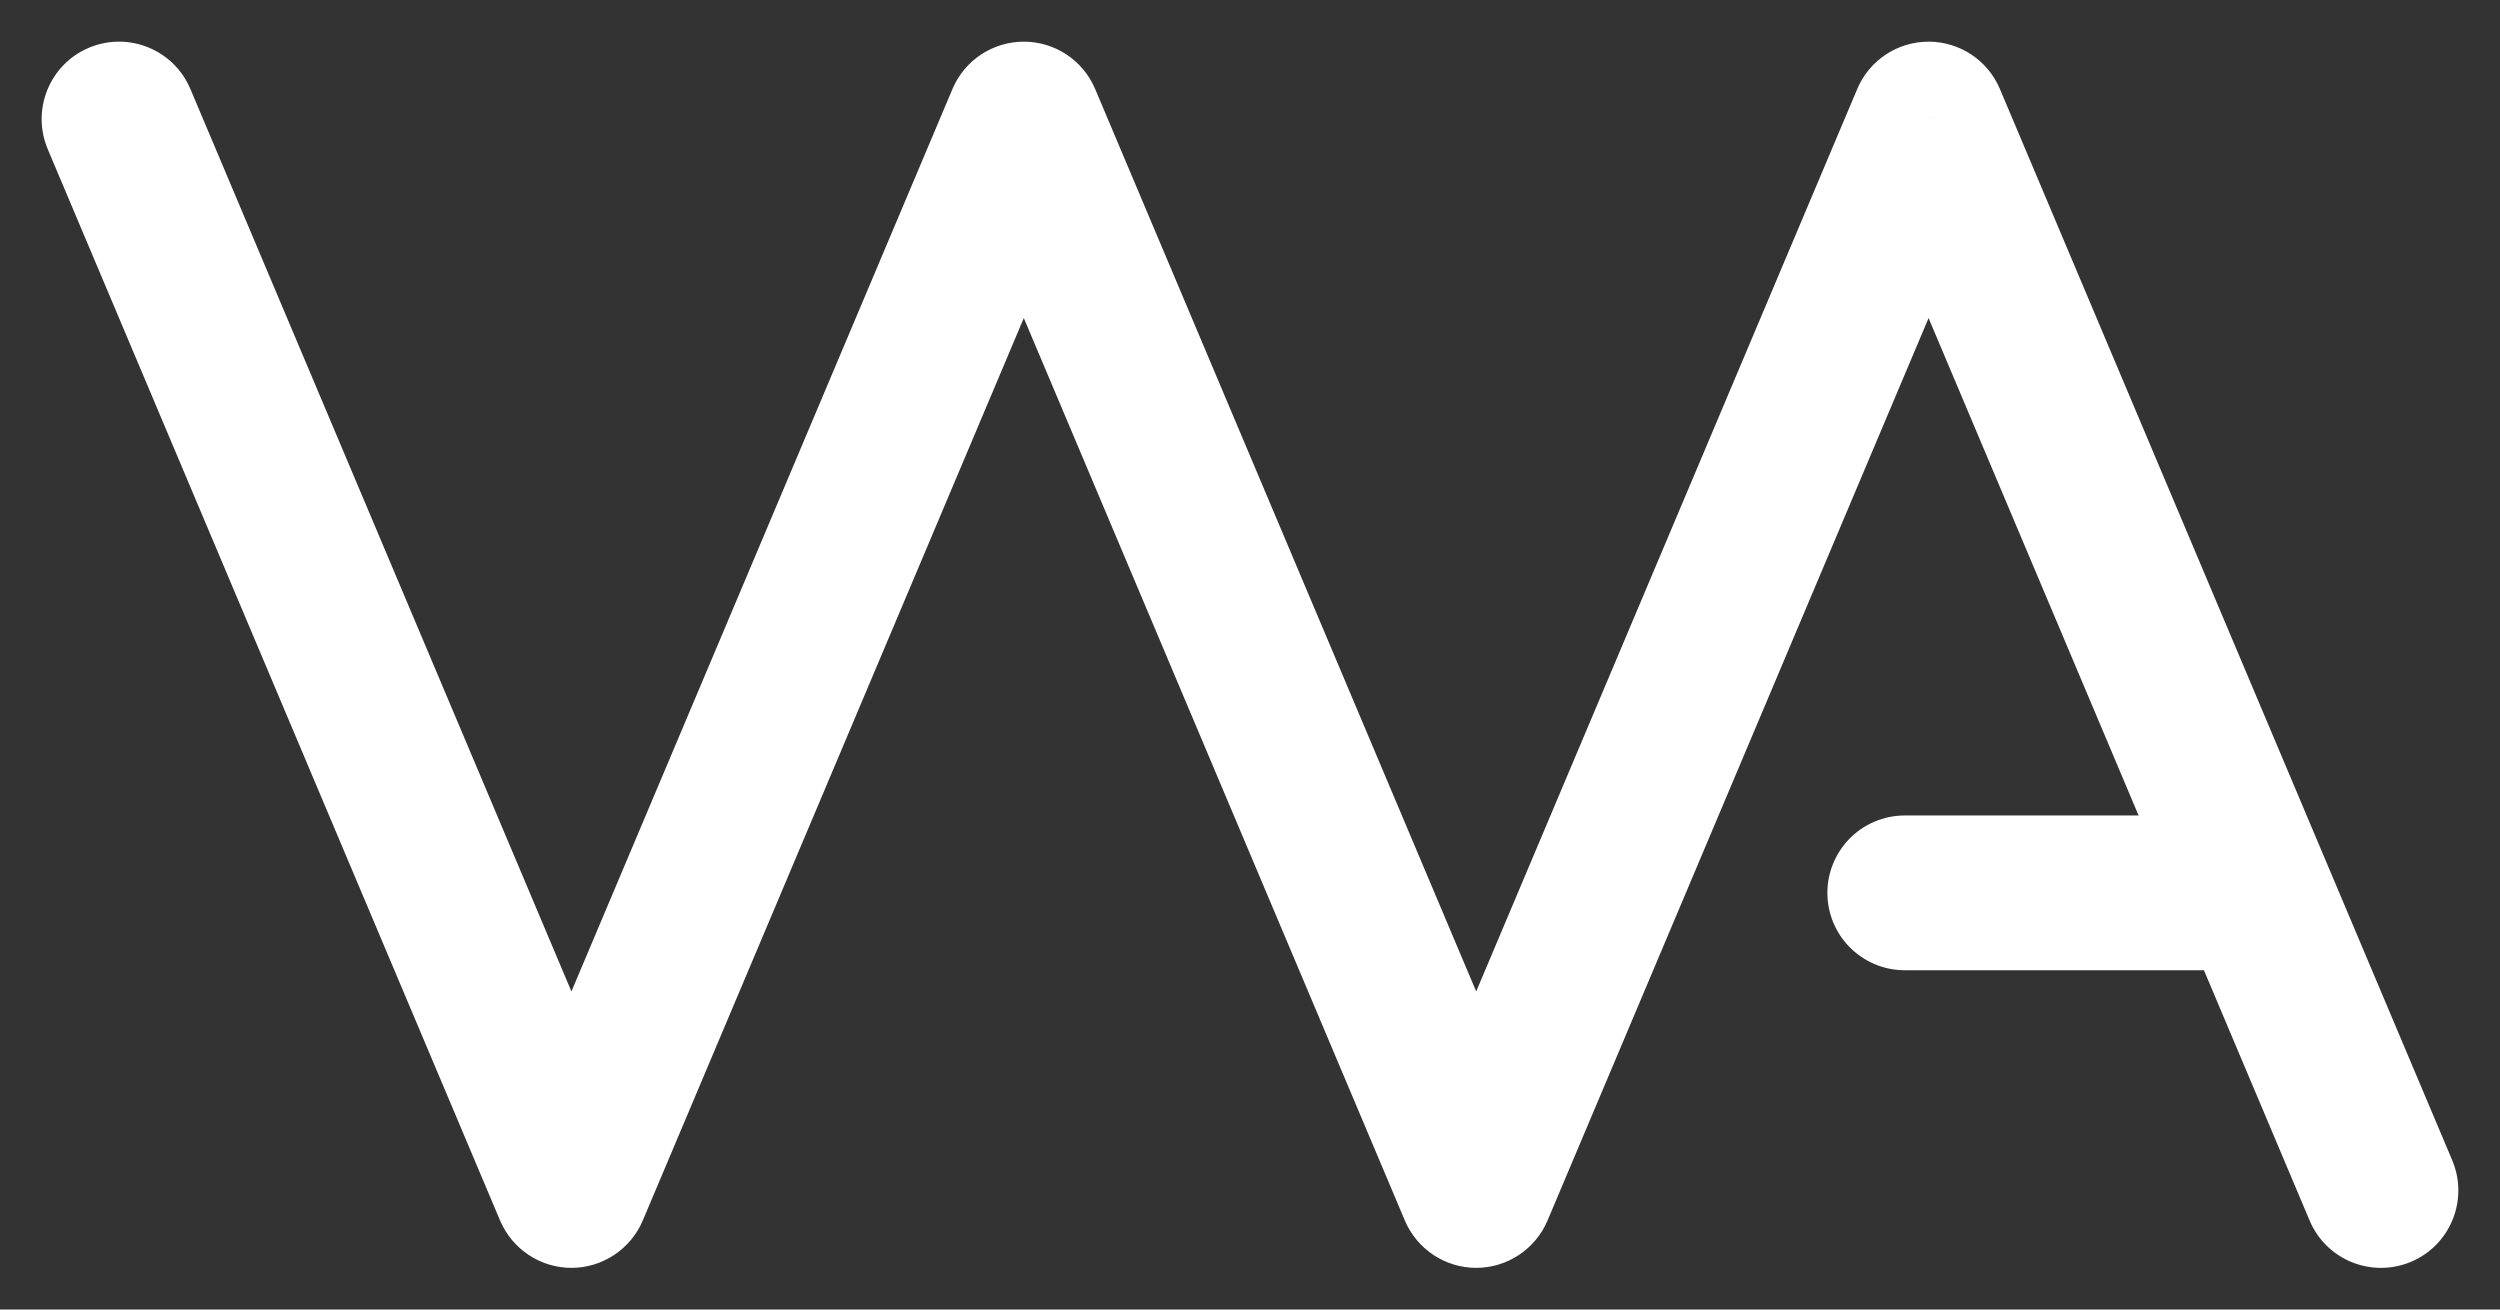
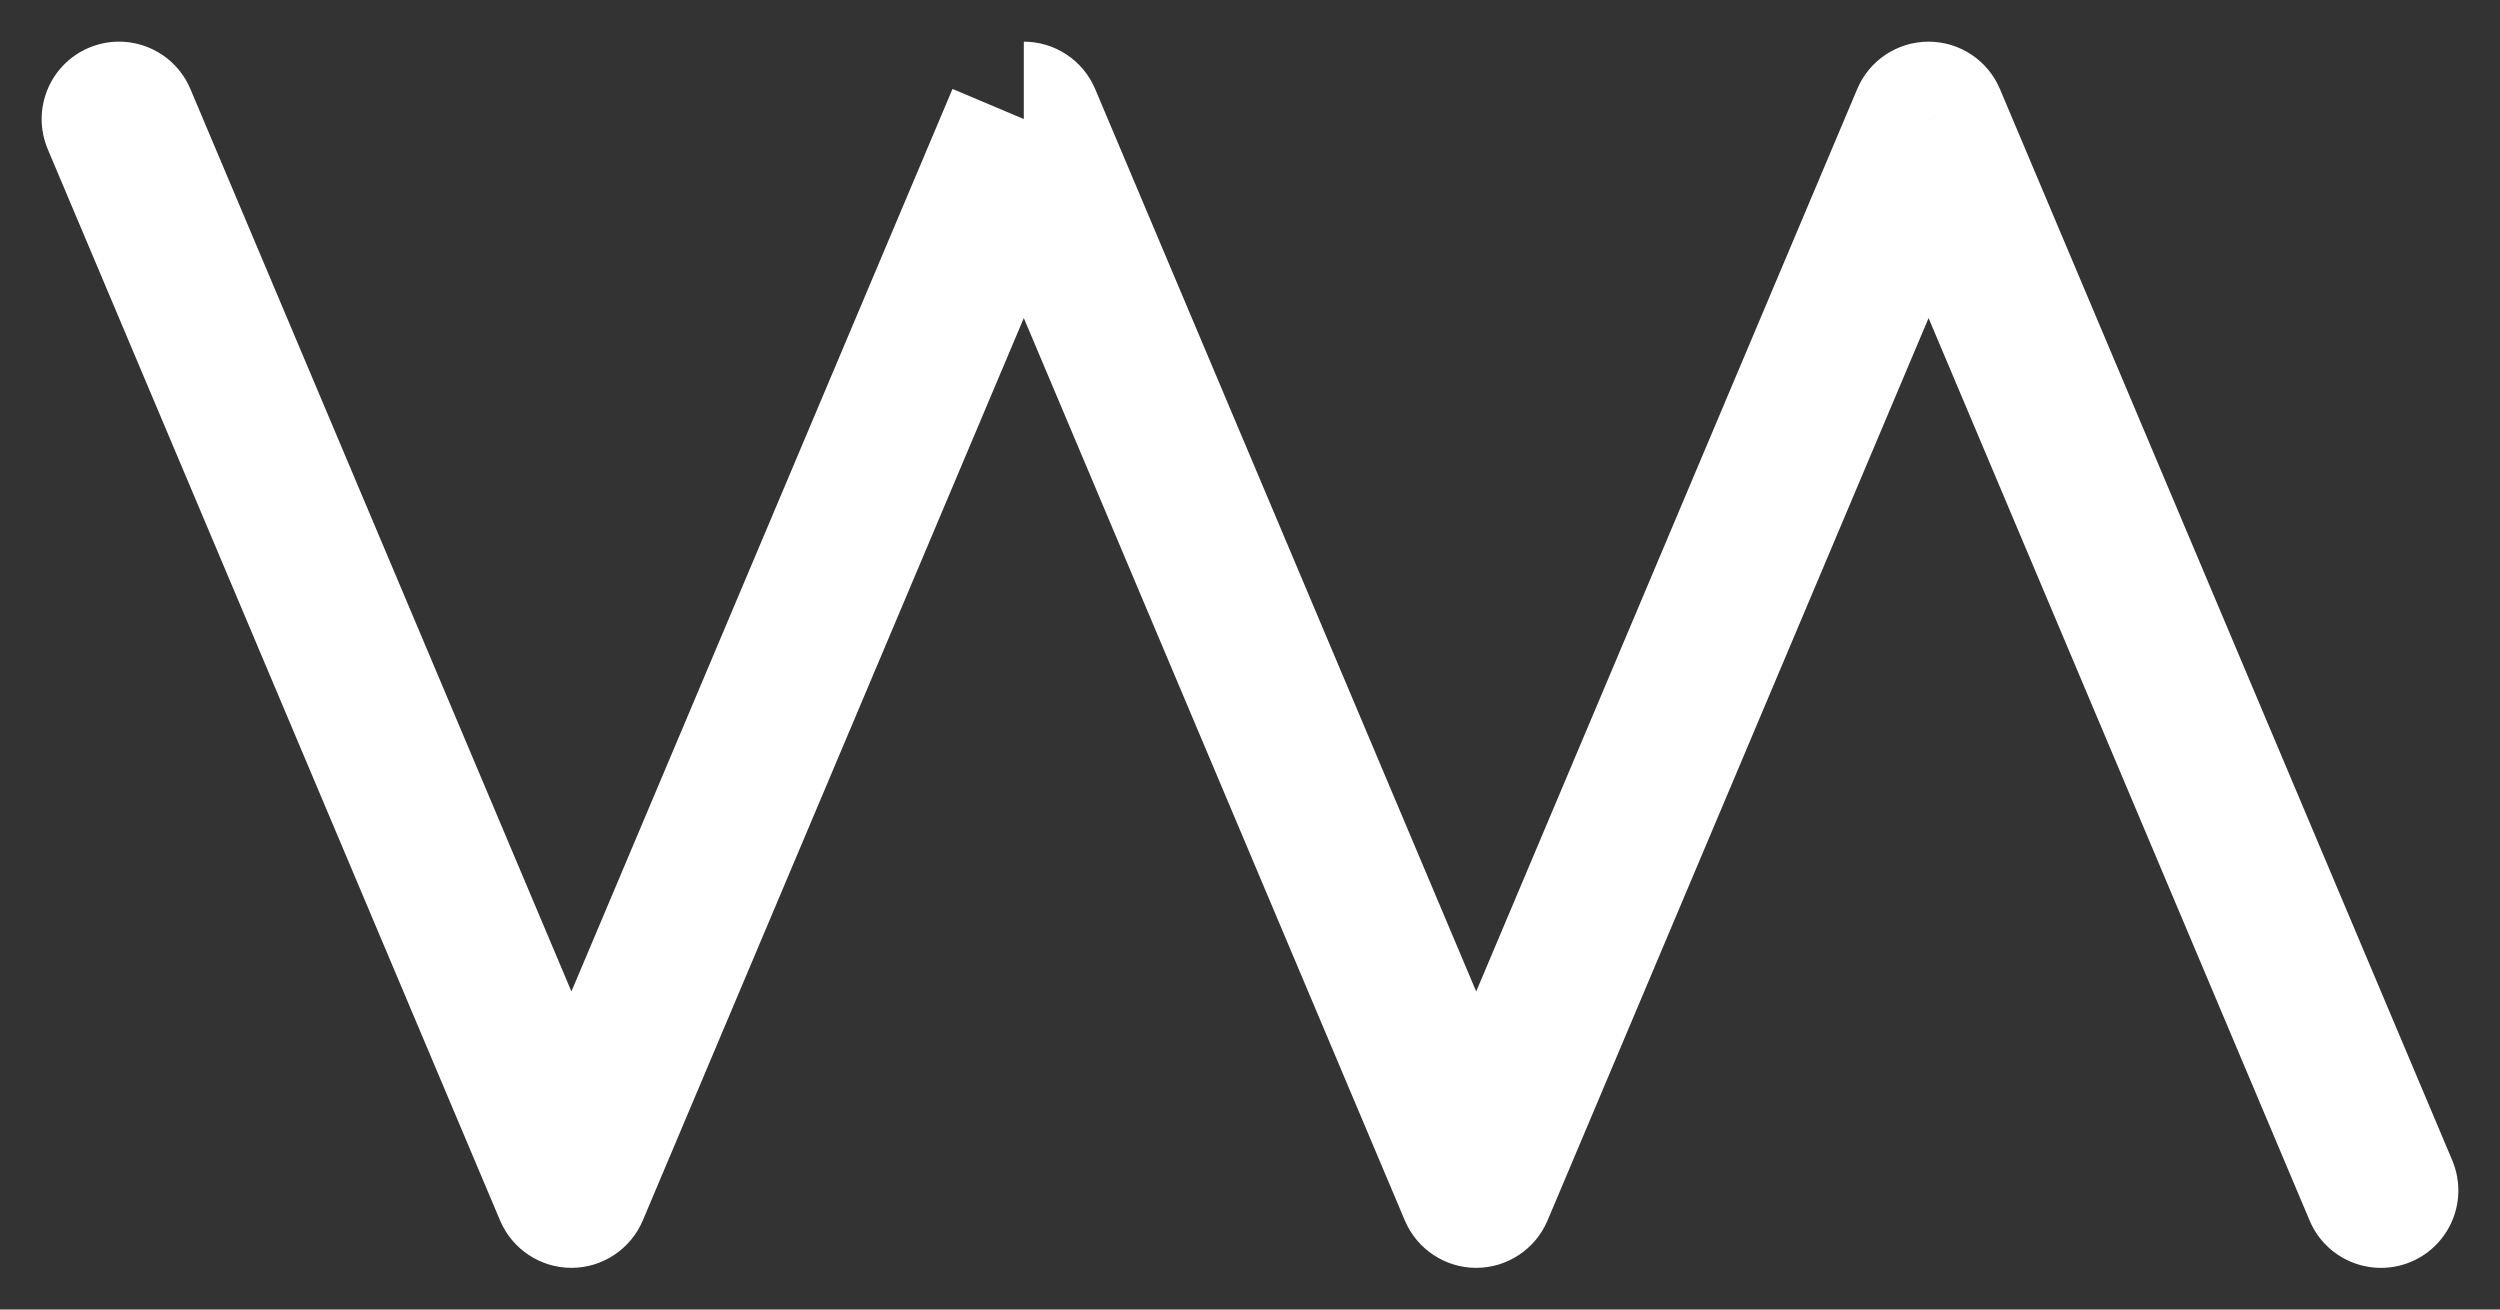
<svg xmlns="http://www.w3.org/2000/svg" width="21" height="11" viewBox="0 0 21 11" fill="none">
  <rect x="0" y="0" width="21" height="11" fill="#333333" stroke="none" />
-   <path d="M1.599 0.747C1.459 0.416 1.078 0.262 0.747 0.401C0.416 0.541 0.262 0.922 0.401 1.253L1.599 0.747ZM4.8 10L4.201 10.253C4.303 10.493 4.539 10.65 4.8 10.65C5.061 10.65 5.297 10.493 5.399 10.253L4.8 10ZM8.6 1L9.199 0.747C9.097 0.506 8.861 0.35 8.6 0.35C8.339 0.35 8.103 0.506 8.001 0.747L8.6 1ZM12.4 10L11.801 10.253C11.903 10.493 12.139 10.65 12.4 10.65C12.661 10.65 12.897 10.493 12.999 10.253L12.4 10ZM16.2 1L16.799 0.747C16.697 0.506 16.461 0.35 16.2 0.35C15.939 0.35 15.703 0.506 15.601 0.747L16.2 1ZM19.401 10.253C19.541 10.584 19.922 10.738 20.253 10.599C20.584 10.459 20.738 10.078 20.599 9.747L19.401 10.253ZM0.401 1.253L4.201 10.253L5.399 9.747L1.599 0.747L0.401 1.253ZM5.399 10.253L9.199 1.253L8.001 0.747L4.201 9.747L5.399 10.253ZM8.001 1.253L11.801 10.253L12.999 9.747L9.199 0.747L8.001 1.253ZM12.999 10.253L16.799 1.253L15.601 0.747L11.801 9.747L12.999 10.253ZM15.601 1.253L19.401 10.253L20.599 9.747L16.799 0.747L15.601 1.253Z" fill="white" />
-   <path d="M16 7.5H18.5" stroke="white" stroke-width="1.3" stroke-linecap="round" stroke-linejoin="round" />
+   <path d="M1.599 0.747C1.459 0.416 1.078 0.262 0.747 0.401C0.416 0.541 0.262 0.922 0.401 1.253L1.599 0.747ZM4.8 10L4.201 10.253C4.303 10.493 4.539 10.65 4.8 10.65C5.061 10.65 5.297 10.493 5.399 10.253L4.8 10ZM8.6 1L9.199 0.747C9.097 0.506 8.861 0.35 8.6 0.35L8.6 1ZM12.4 10L11.801 10.253C11.903 10.493 12.139 10.65 12.4 10.65C12.661 10.65 12.897 10.493 12.999 10.253L12.4 10ZM16.2 1L16.799 0.747C16.697 0.506 16.461 0.35 16.2 0.35C15.939 0.35 15.703 0.506 15.601 0.747L16.2 1ZM19.401 10.253C19.541 10.584 19.922 10.738 20.253 10.599C20.584 10.459 20.738 10.078 20.599 9.747L19.401 10.253ZM0.401 1.253L4.201 10.253L5.399 9.747L1.599 0.747L0.401 1.253ZM5.399 10.253L9.199 1.253L8.001 0.747L4.201 9.747L5.399 10.253ZM8.001 1.253L11.801 10.253L12.999 9.747L9.199 0.747L8.001 1.253ZM12.999 10.253L16.799 1.253L15.601 0.747L11.801 9.747L12.999 10.253ZM15.601 1.253L19.401 10.253L20.599 9.747L16.799 0.747L15.601 1.253Z" fill="white" />
</svg>